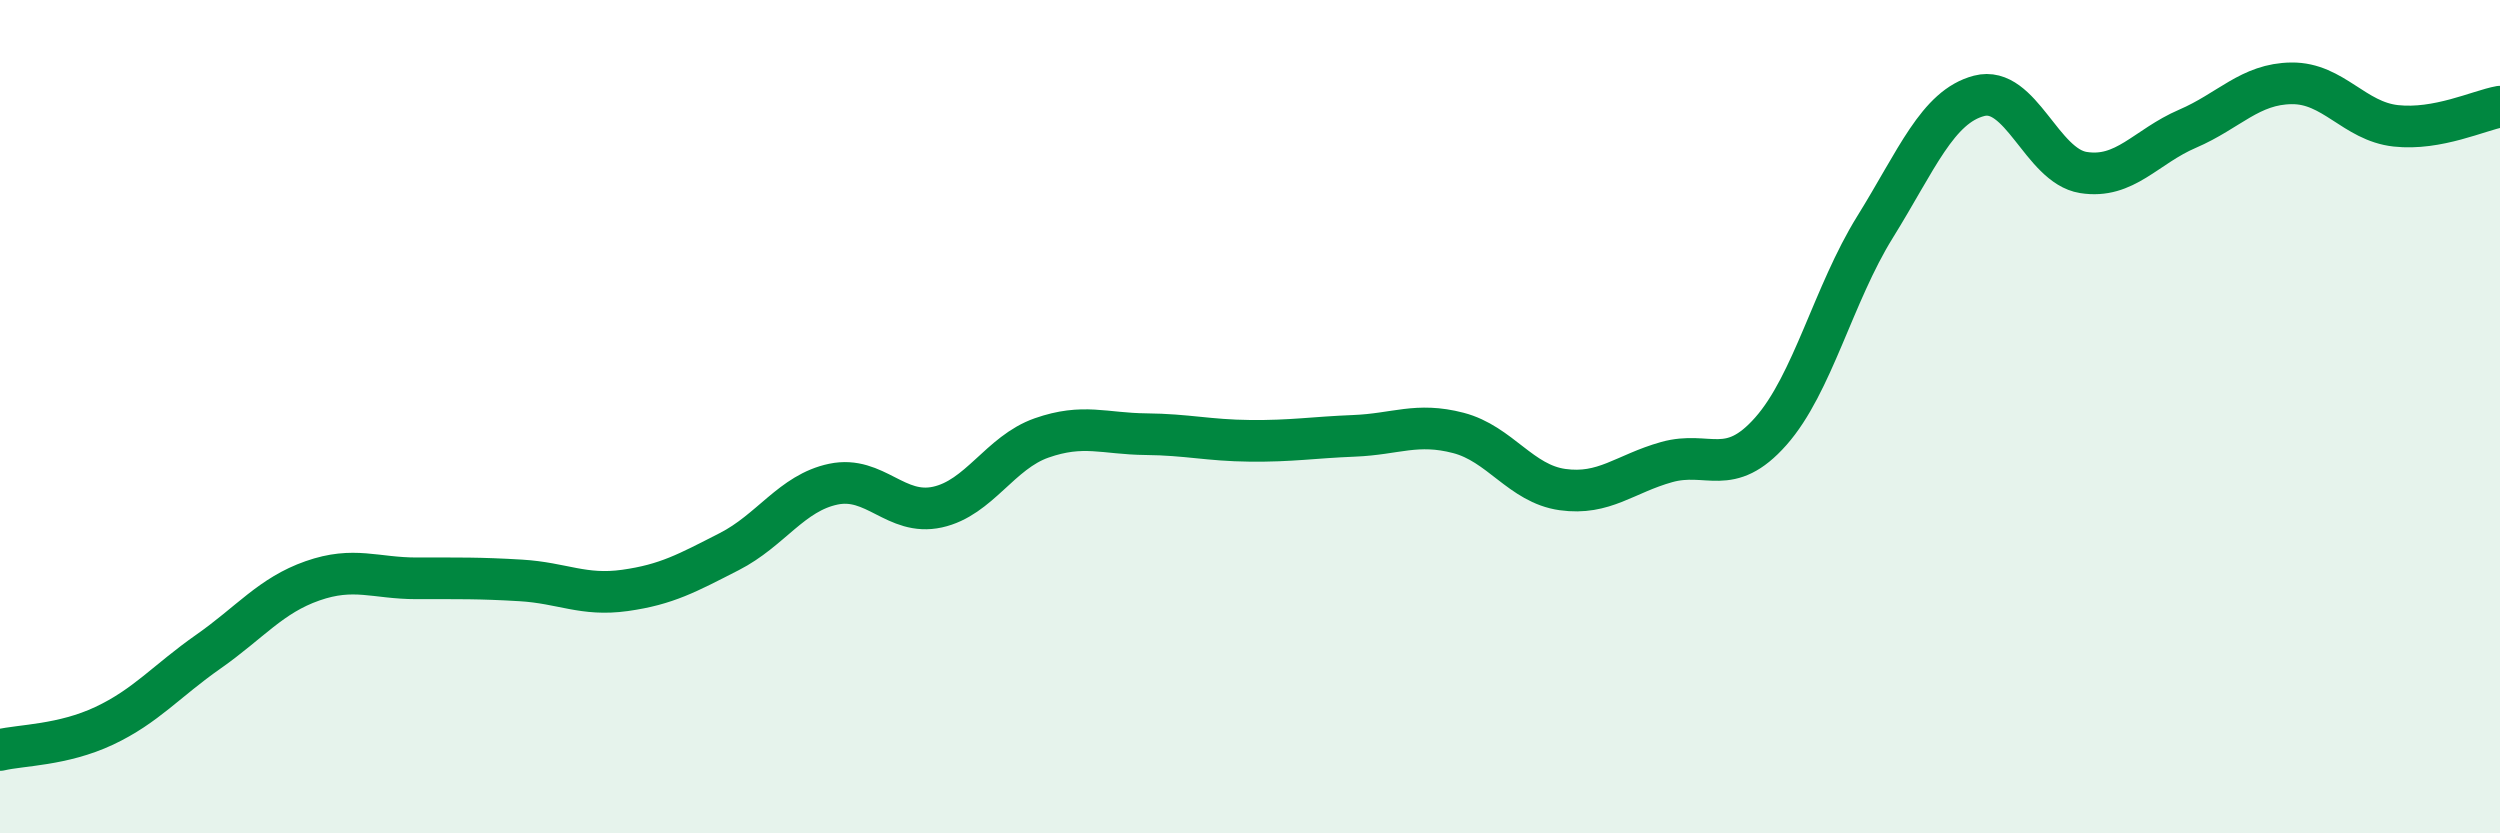
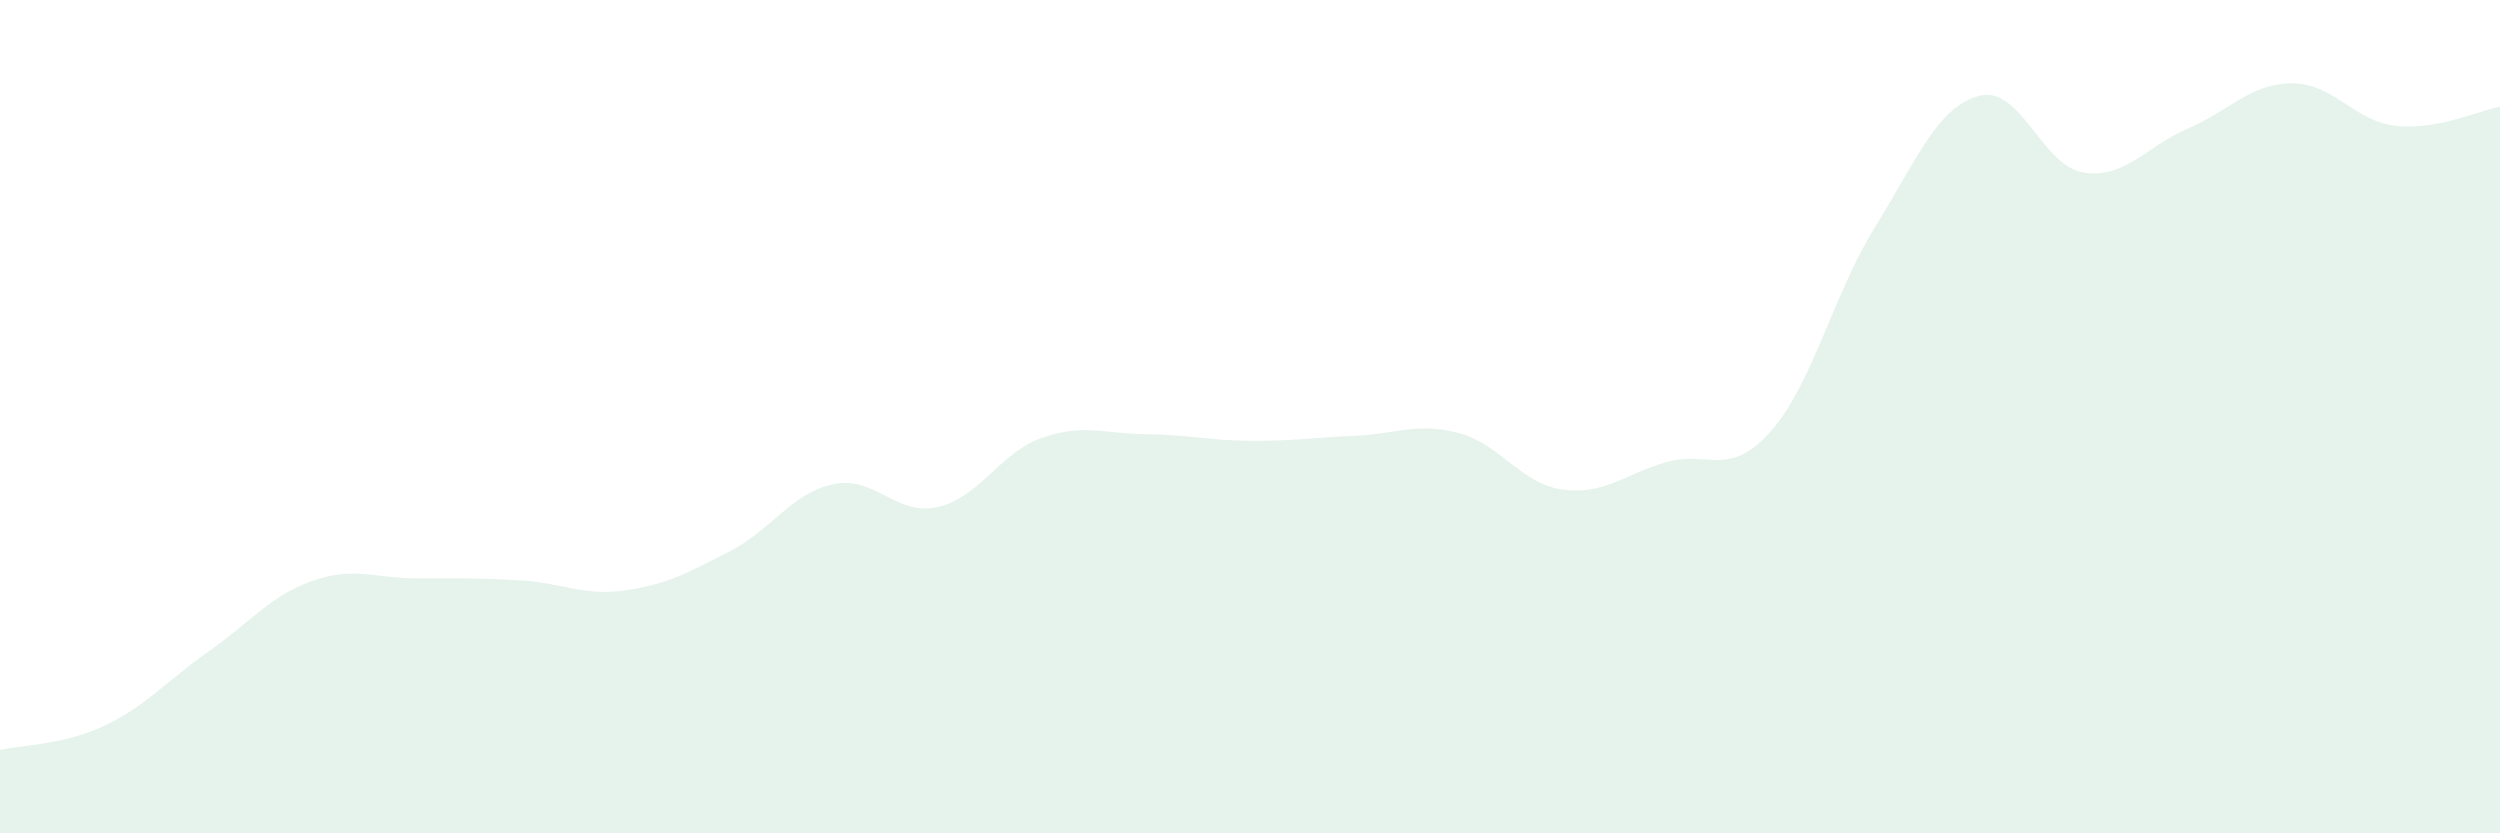
<svg xmlns="http://www.w3.org/2000/svg" width="60" height="20" viewBox="0 0 60 20">
  <path d="M 0,18 C 0.5,17.88 1.5,17.89 2.5,17.42 C 3.5,16.95 4,16.34 5,15.64 C 6,14.94 6.5,14.29 7.5,13.94 C 8.5,13.59 9,13.88 10,13.88 C 11,13.88 11.5,13.87 12.5,13.93 C 13.5,13.99 14,14.31 15,14.17 C 16,14.03 16.5,13.75 17.5,13.24 C 18.5,12.73 19,11.83 20,11.62 C 21,11.41 21.5,12.39 22.5,12.17 C 23.5,11.95 24,10.86 25,10.51 C 26,10.16 26.5,10.41 27.5,10.42 C 28.5,10.43 29,10.57 30,10.58 C 31,10.59 31.5,10.5 32.5,10.46 C 33.5,10.42 34,10.13 35,10.39 C 36,10.65 36.5,11.61 37.5,11.75 C 38.5,11.89 39,11.37 40,11.09 C 41,10.81 41.5,11.48 42.5,10.35 C 43.5,9.22 44,7.06 45,5.45 C 46,3.84 46.5,2.56 47.5,2.3 C 48.5,2.04 49,3.98 50,4.14 C 51,4.3 51.5,3.52 52.5,3.09 C 53.5,2.66 54,2.01 55,2 C 56,1.99 56.5,2.91 57.5,3.02 C 58.5,3.13 59.5,2.65 60,2.56L60 20L0 20Z" fill="#008740" opacity="0.1" stroke-linecap="round" stroke-linejoin="round" />
-   <path d="M 0,18 C 0.5,17.88 1.5,17.89 2.5,17.42 C 3.5,16.95 4,16.34 5,15.64 C 6,14.94 6.5,14.29 7.5,13.94 C 8.5,13.59 9,13.88 10,13.88 C 11,13.88 11.5,13.87 12.5,13.93 C 13.5,13.99 14,14.31 15,14.17 C 16,14.03 16.5,13.75 17.5,13.24 C 18.5,12.73 19,11.83 20,11.62 C 21,11.41 21.5,12.39 22.5,12.17 C 23.5,11.95 24,10.86 25,10.51 C 26,10.16 26.5,10.41 27.5,10.42 C 28.5,10.43 29,10.57 30,10.58 C 31,10.59 31.5,10.5 32.5,10.46 C 33.5,10.42 34,10.13 35,10.39 C 36,10.65 36.5,11.61 37.5,11.75 C 38.5,11.89 39,11.37 40,11.09 C 41,10.81 41.5,11.48 42.5,10.35 C 43.5,9.22 44,7.06 45,5.45 C 46,3.84 46.5,2.56 47.5,2.3 C 48.5,2.04 49,3.98 50,4.14 C 51,4.3 51.5,3.52 52.5,3.09 C 53.5,2.66 54,2.01 55,2 C 56,1.99 56.5,2.91 57.5,3.02 C 58.5,3.13 59.5,2.65 60,2.56" stroke="#008740" stroke-width="1" fill="none" stroke-linecap="round" stroke-linejoin="round" />
</svg>